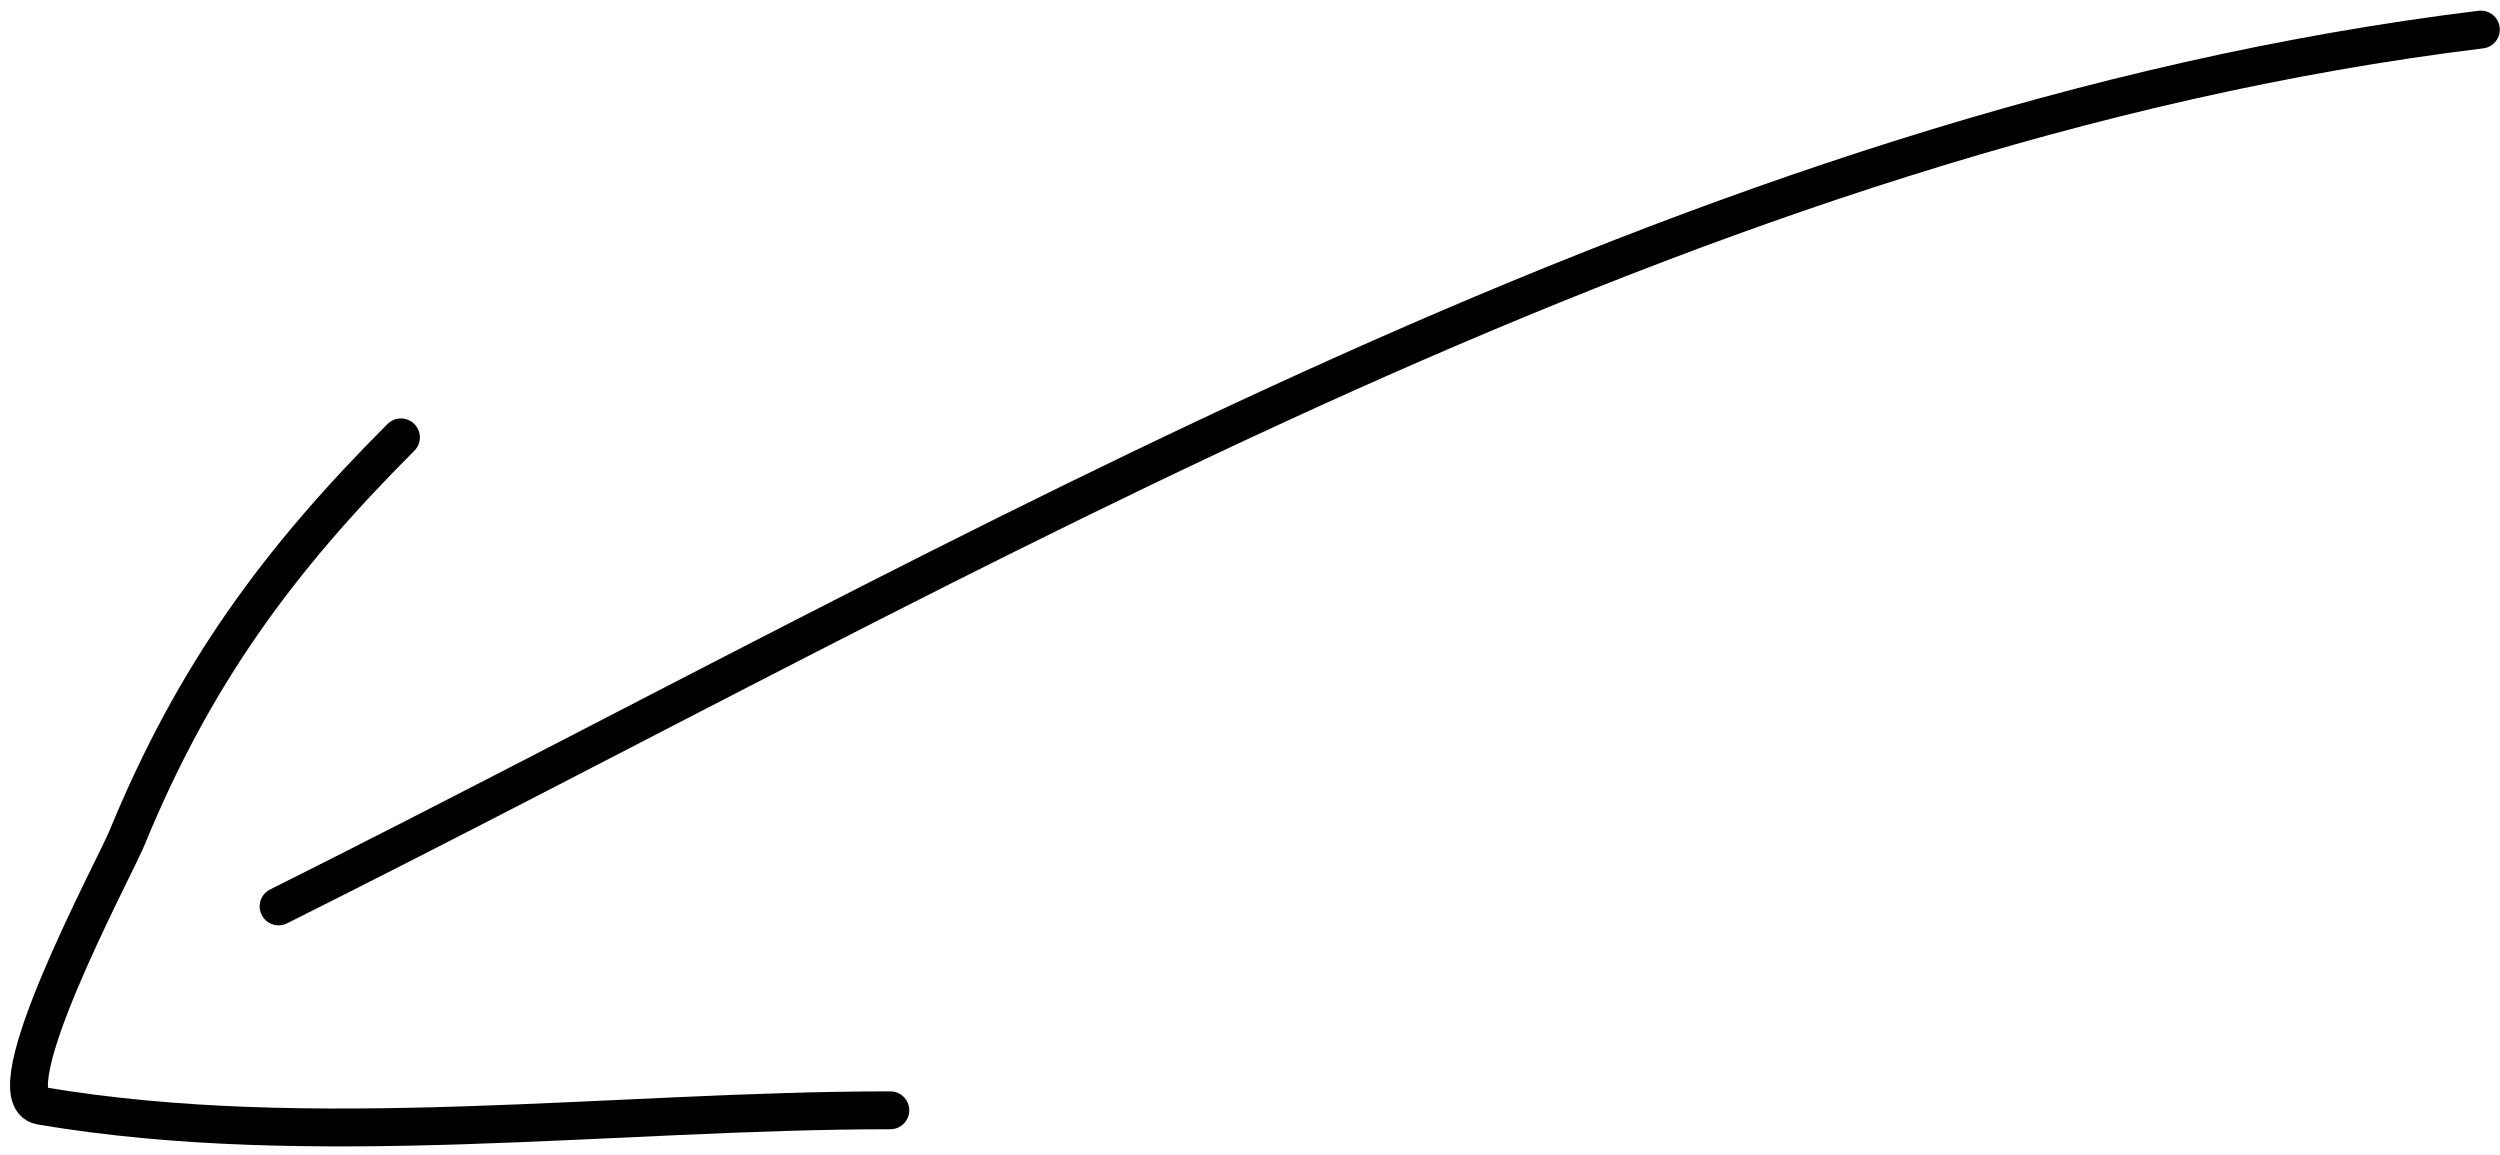
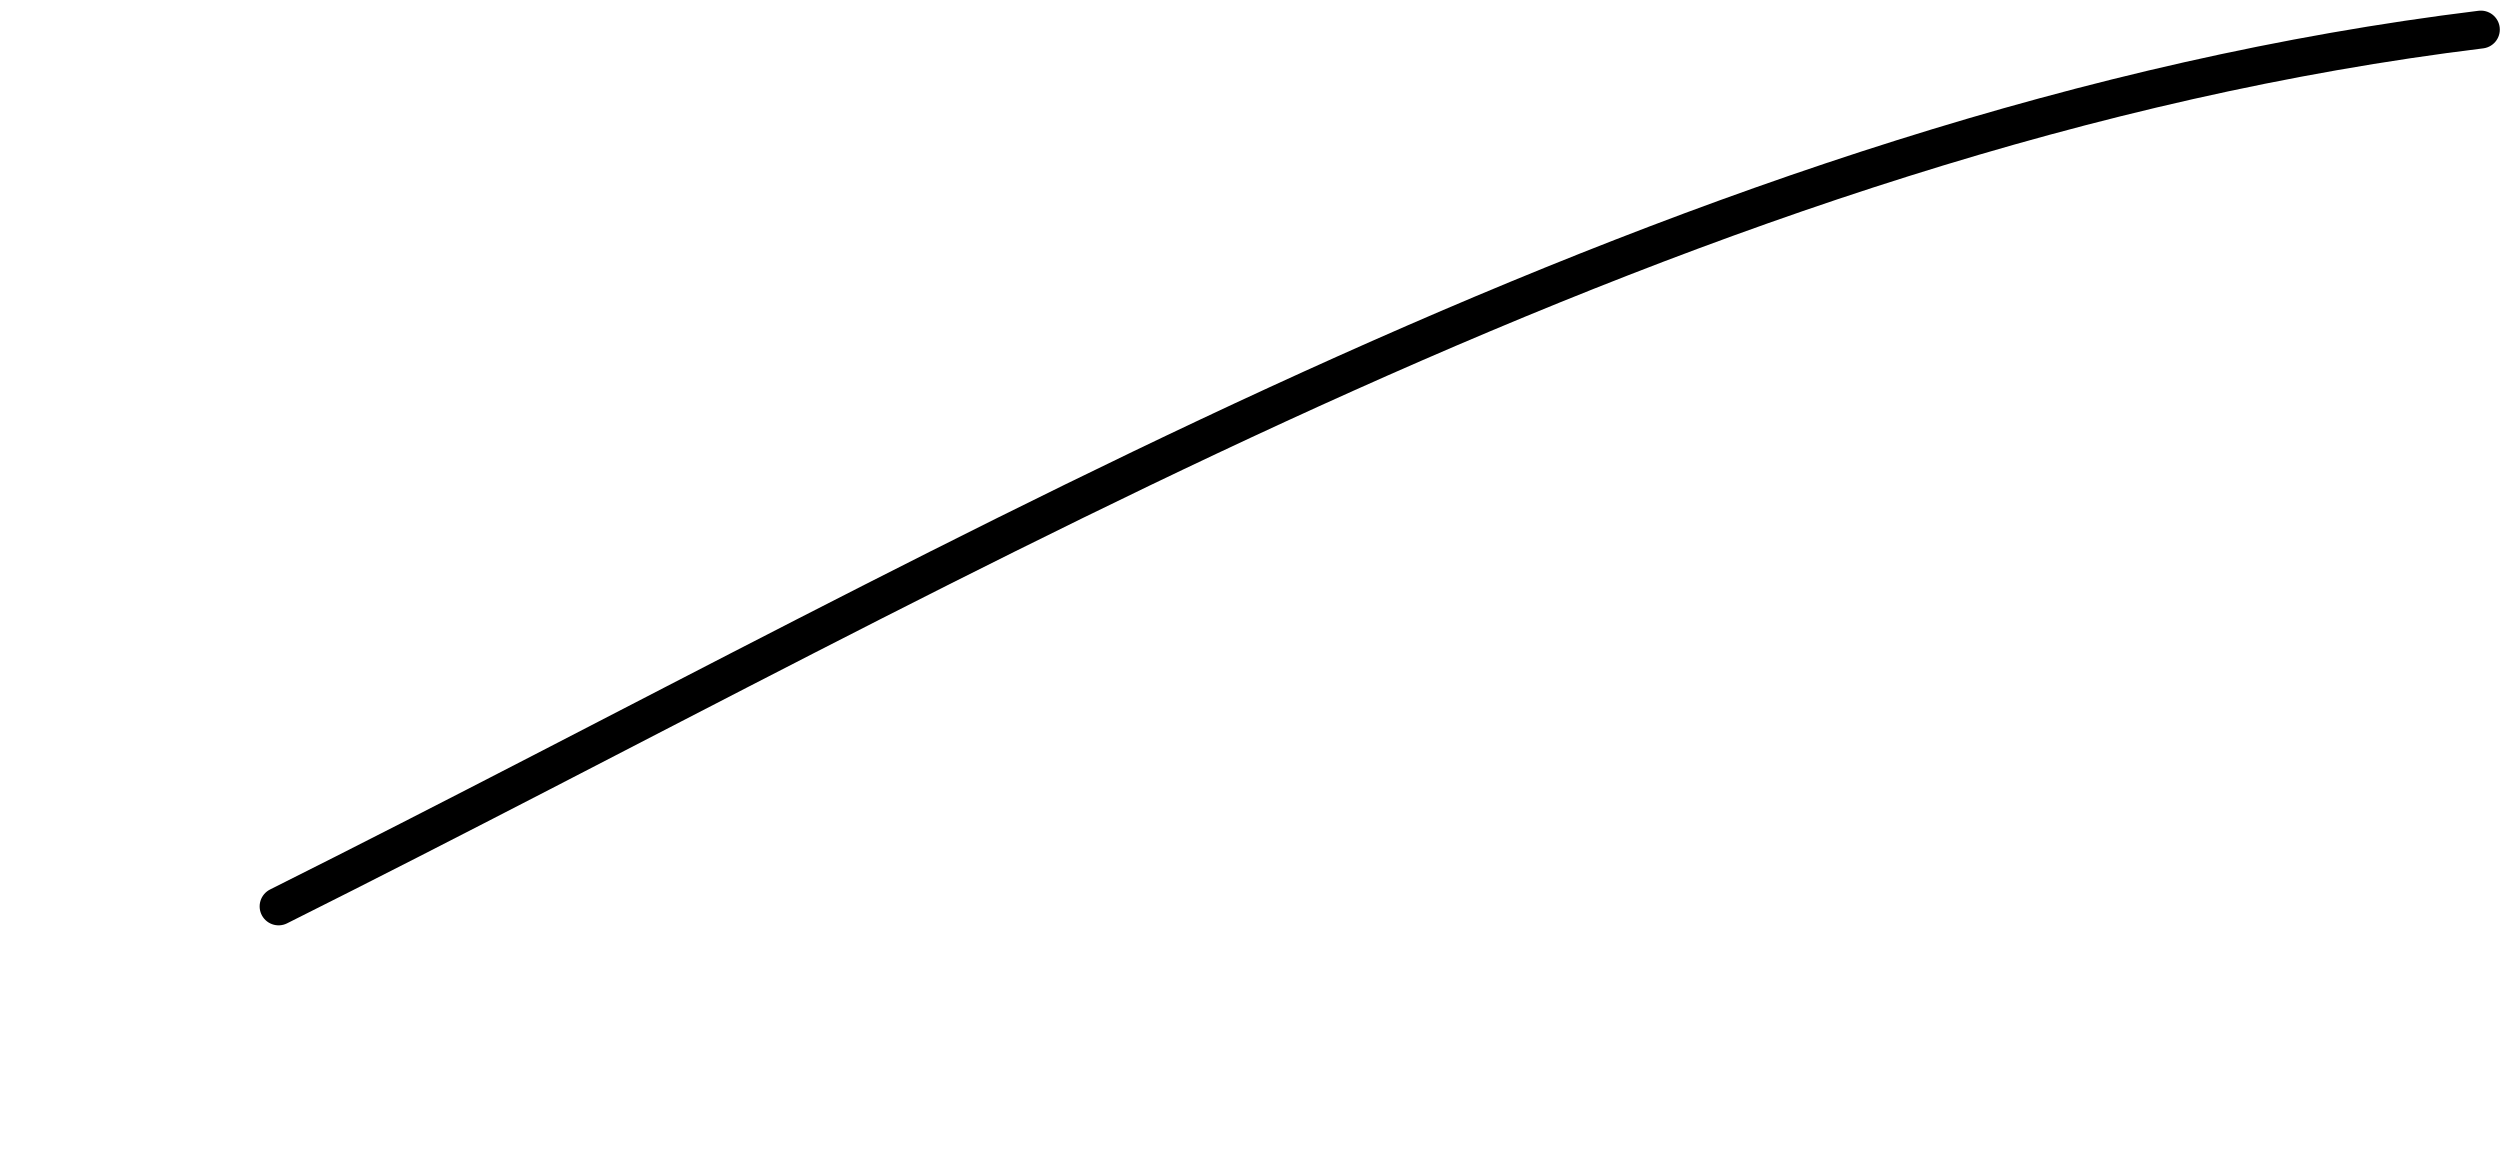
<svg xmlns="http://www.w3.org/2000/svg" width="132" height="61" viewBox="0 0 132 61" fill="none">
  <path d="M130.99 1.561C89.37 6.665 51.511 29.456 14.709 47.858" stroke="black" stroke-width="2" stroke-linecap="round" stroke-linejoin="round" />
-   <path d="M21.169 23.094C14.653 29.609 10.229 35.664 6.694 44.268C6.069 45.789 -0.477 57.939 2.148 58.385C16.459 60.815 32.451 58.624 47.01 58.624" stroke="black" stroke-width="2" stroke-linecap="round" stroke-linejoin="round" />
</svg>